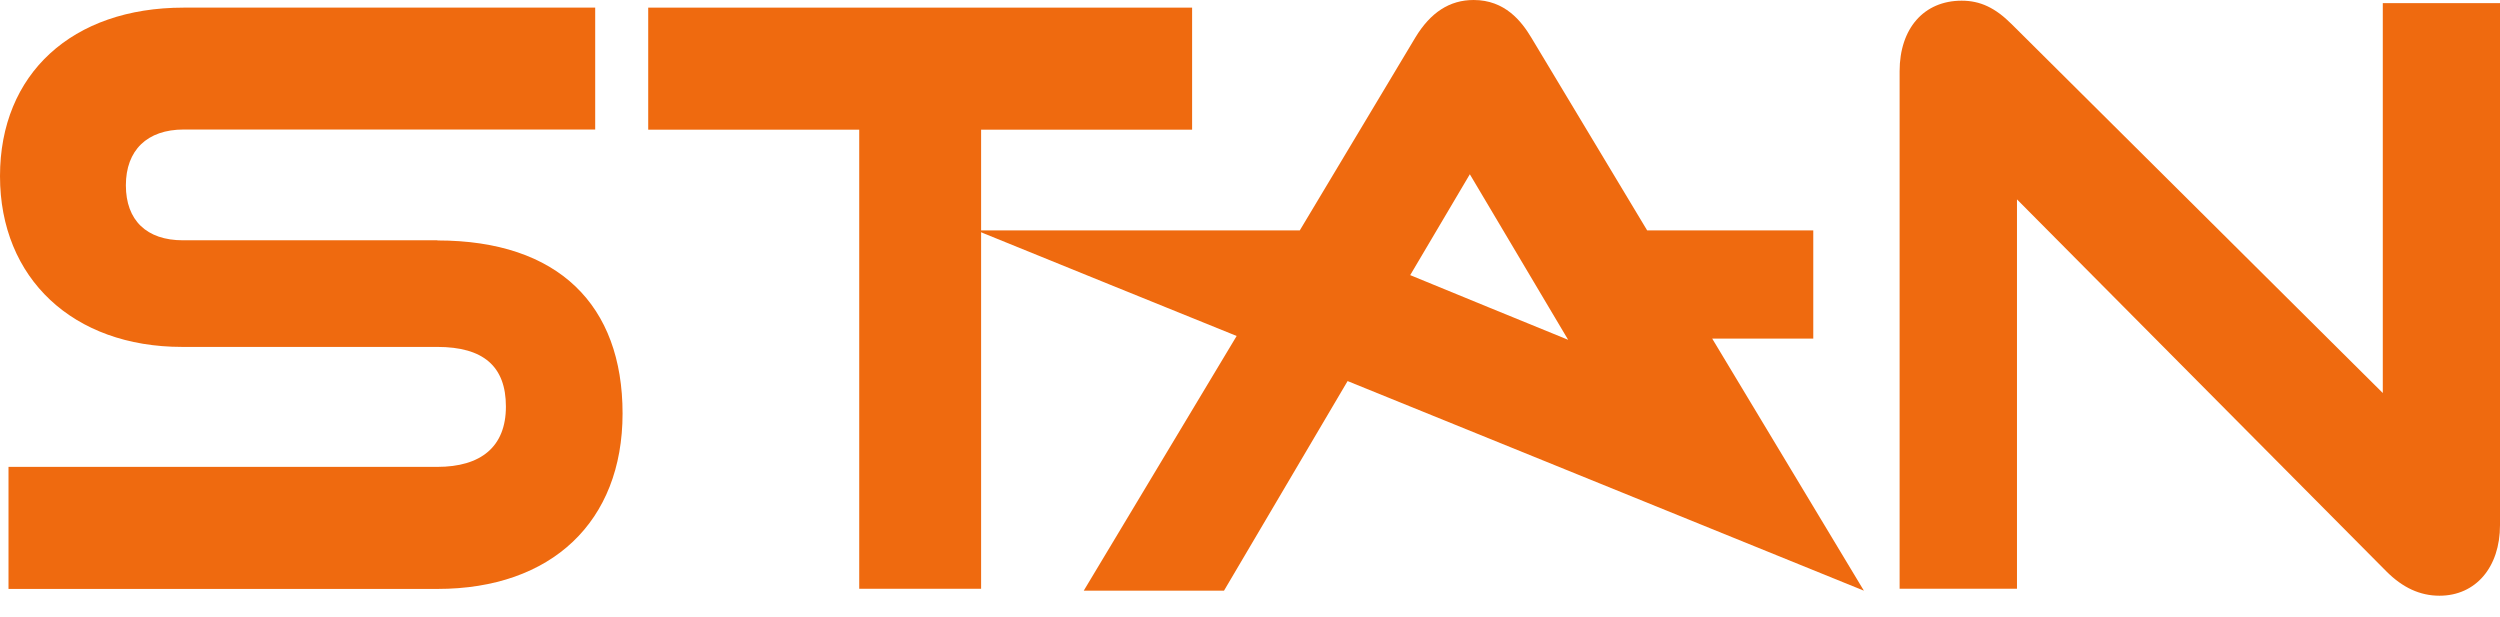
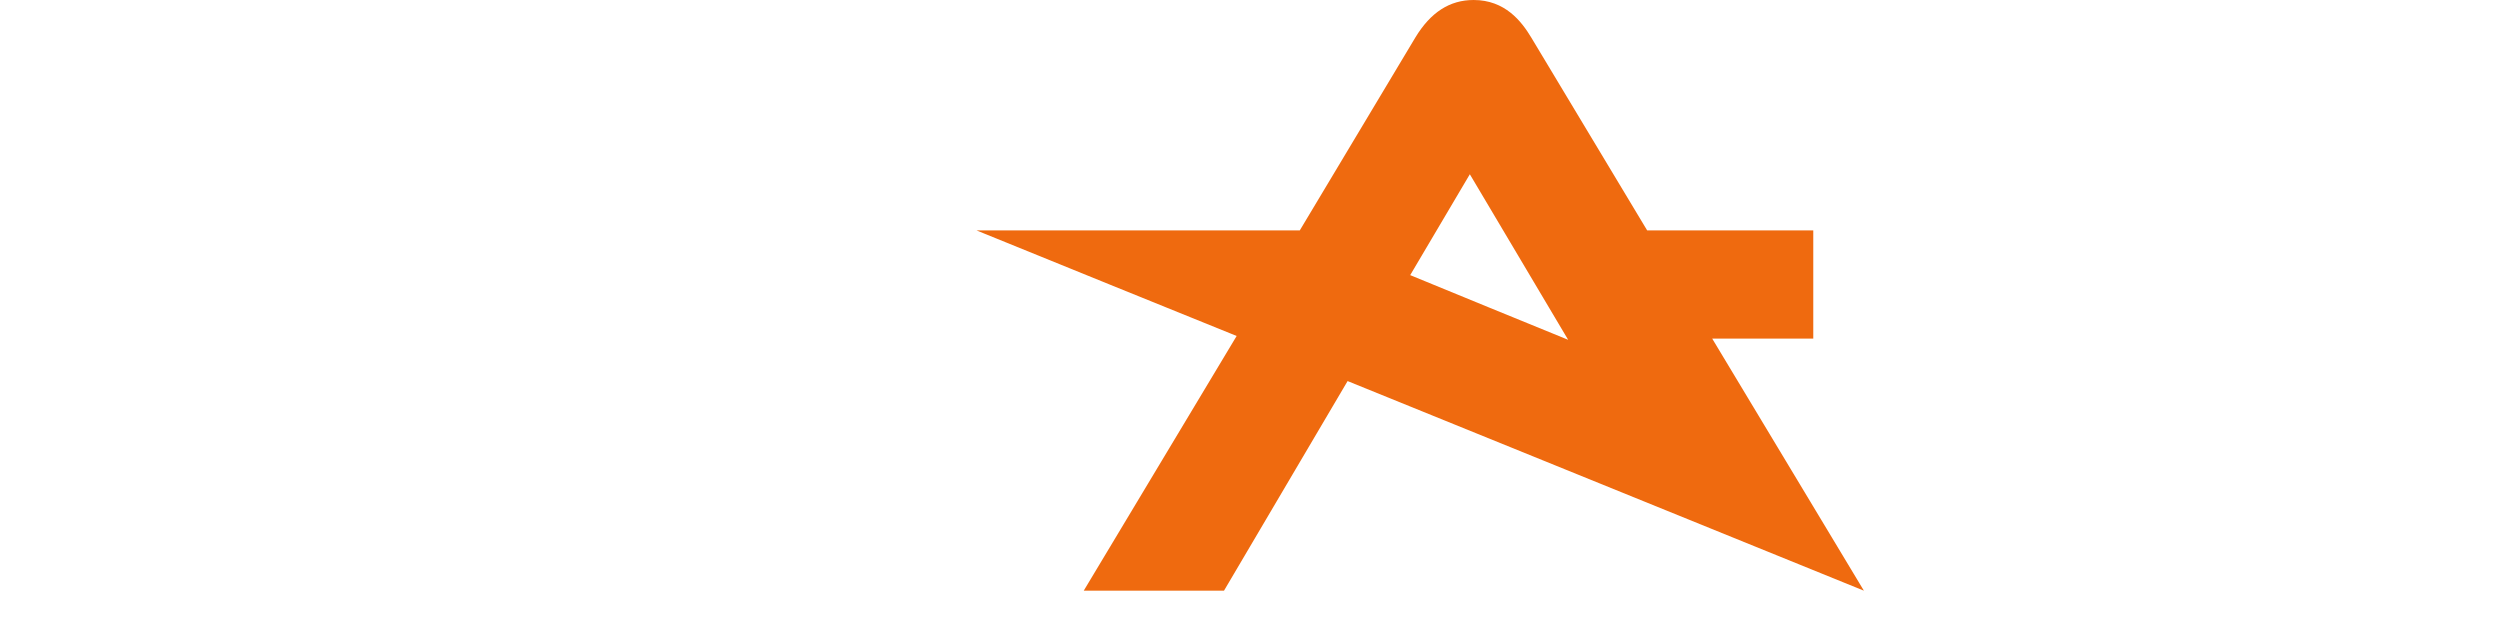
<svg xmlns="http://www.w3.org/2000/svg" width="77" height="19" viewBox="0 0 77 19" fill="none">
  <path d="M52.736 10.429H55.849V7.097H50.733L47.161 1.153C46.862 0.657 46.355 0 45.388 0C44.651 0 44.064 0.379 43.594 1.153L40.033 7.097H30.079L30.325 7.198C32.915 8.25 35.499 9.302 38.089 10.348C36.508 12.981 34.96 15.56 33.379 18.193H37.699C38.975 16.025 40.23 13.899 41.506 11.737C46.809 13.889 52.106 16.041 57.408 18.193L52.736 10.429ZM43.434 8.474C44.048 7.438 44.657 6.402 45.271 5.367C46.28 7.065 47.289 8.763 48.299 10.466C46.675 9.804 45.057 9.142 43.434 8.474Z" fill="#EF6A0F" />
-   <path d="M13.472 7.401H5.633C4.517 7.401 3.877 6.787 3.877 5.708C3.877 4.63 4.528 3.989 5.66 3.989H18.332V0.235H5.655C2.221 0.235 0 2.275 0 5.425C0 8.576 2.253 10.685 5.607 10.685H13.467C14.887 10.685 15.582 11.283 15.582 12.522C15.582 13.761 14.813 14.38 13.467 14.38H0.262V18.139H13.472C16.991 18.139 19.175 16.067 19.175 12.735C19.175 9.403 17.205 7.406 13.472 7.406V7.401Z" fill="#EF6A0F" />
-   <path d="M73.385 12.1L61.963 0.748C61.456 0.24 60.991 0.021 60.42 0.021C59.256 0.021 58.508 0.876 58.508 2.195V18.134H62.123V6.141L73.502 17.6C74.004 18.102 74.538 18.348 75.136 18.348C76.252 18.348 77 17.472 77 16.174V0.096H73.39V12.1H73.385Z" fill="#EF6A0F" />
-   <path d="M30.218 5.35V3.994H36.717V0.235H19.965V3.994H26.464V18.134H30.218V10.733V7.091V7.075V5.35Z" fill="#EF6A0F" />
</svg>